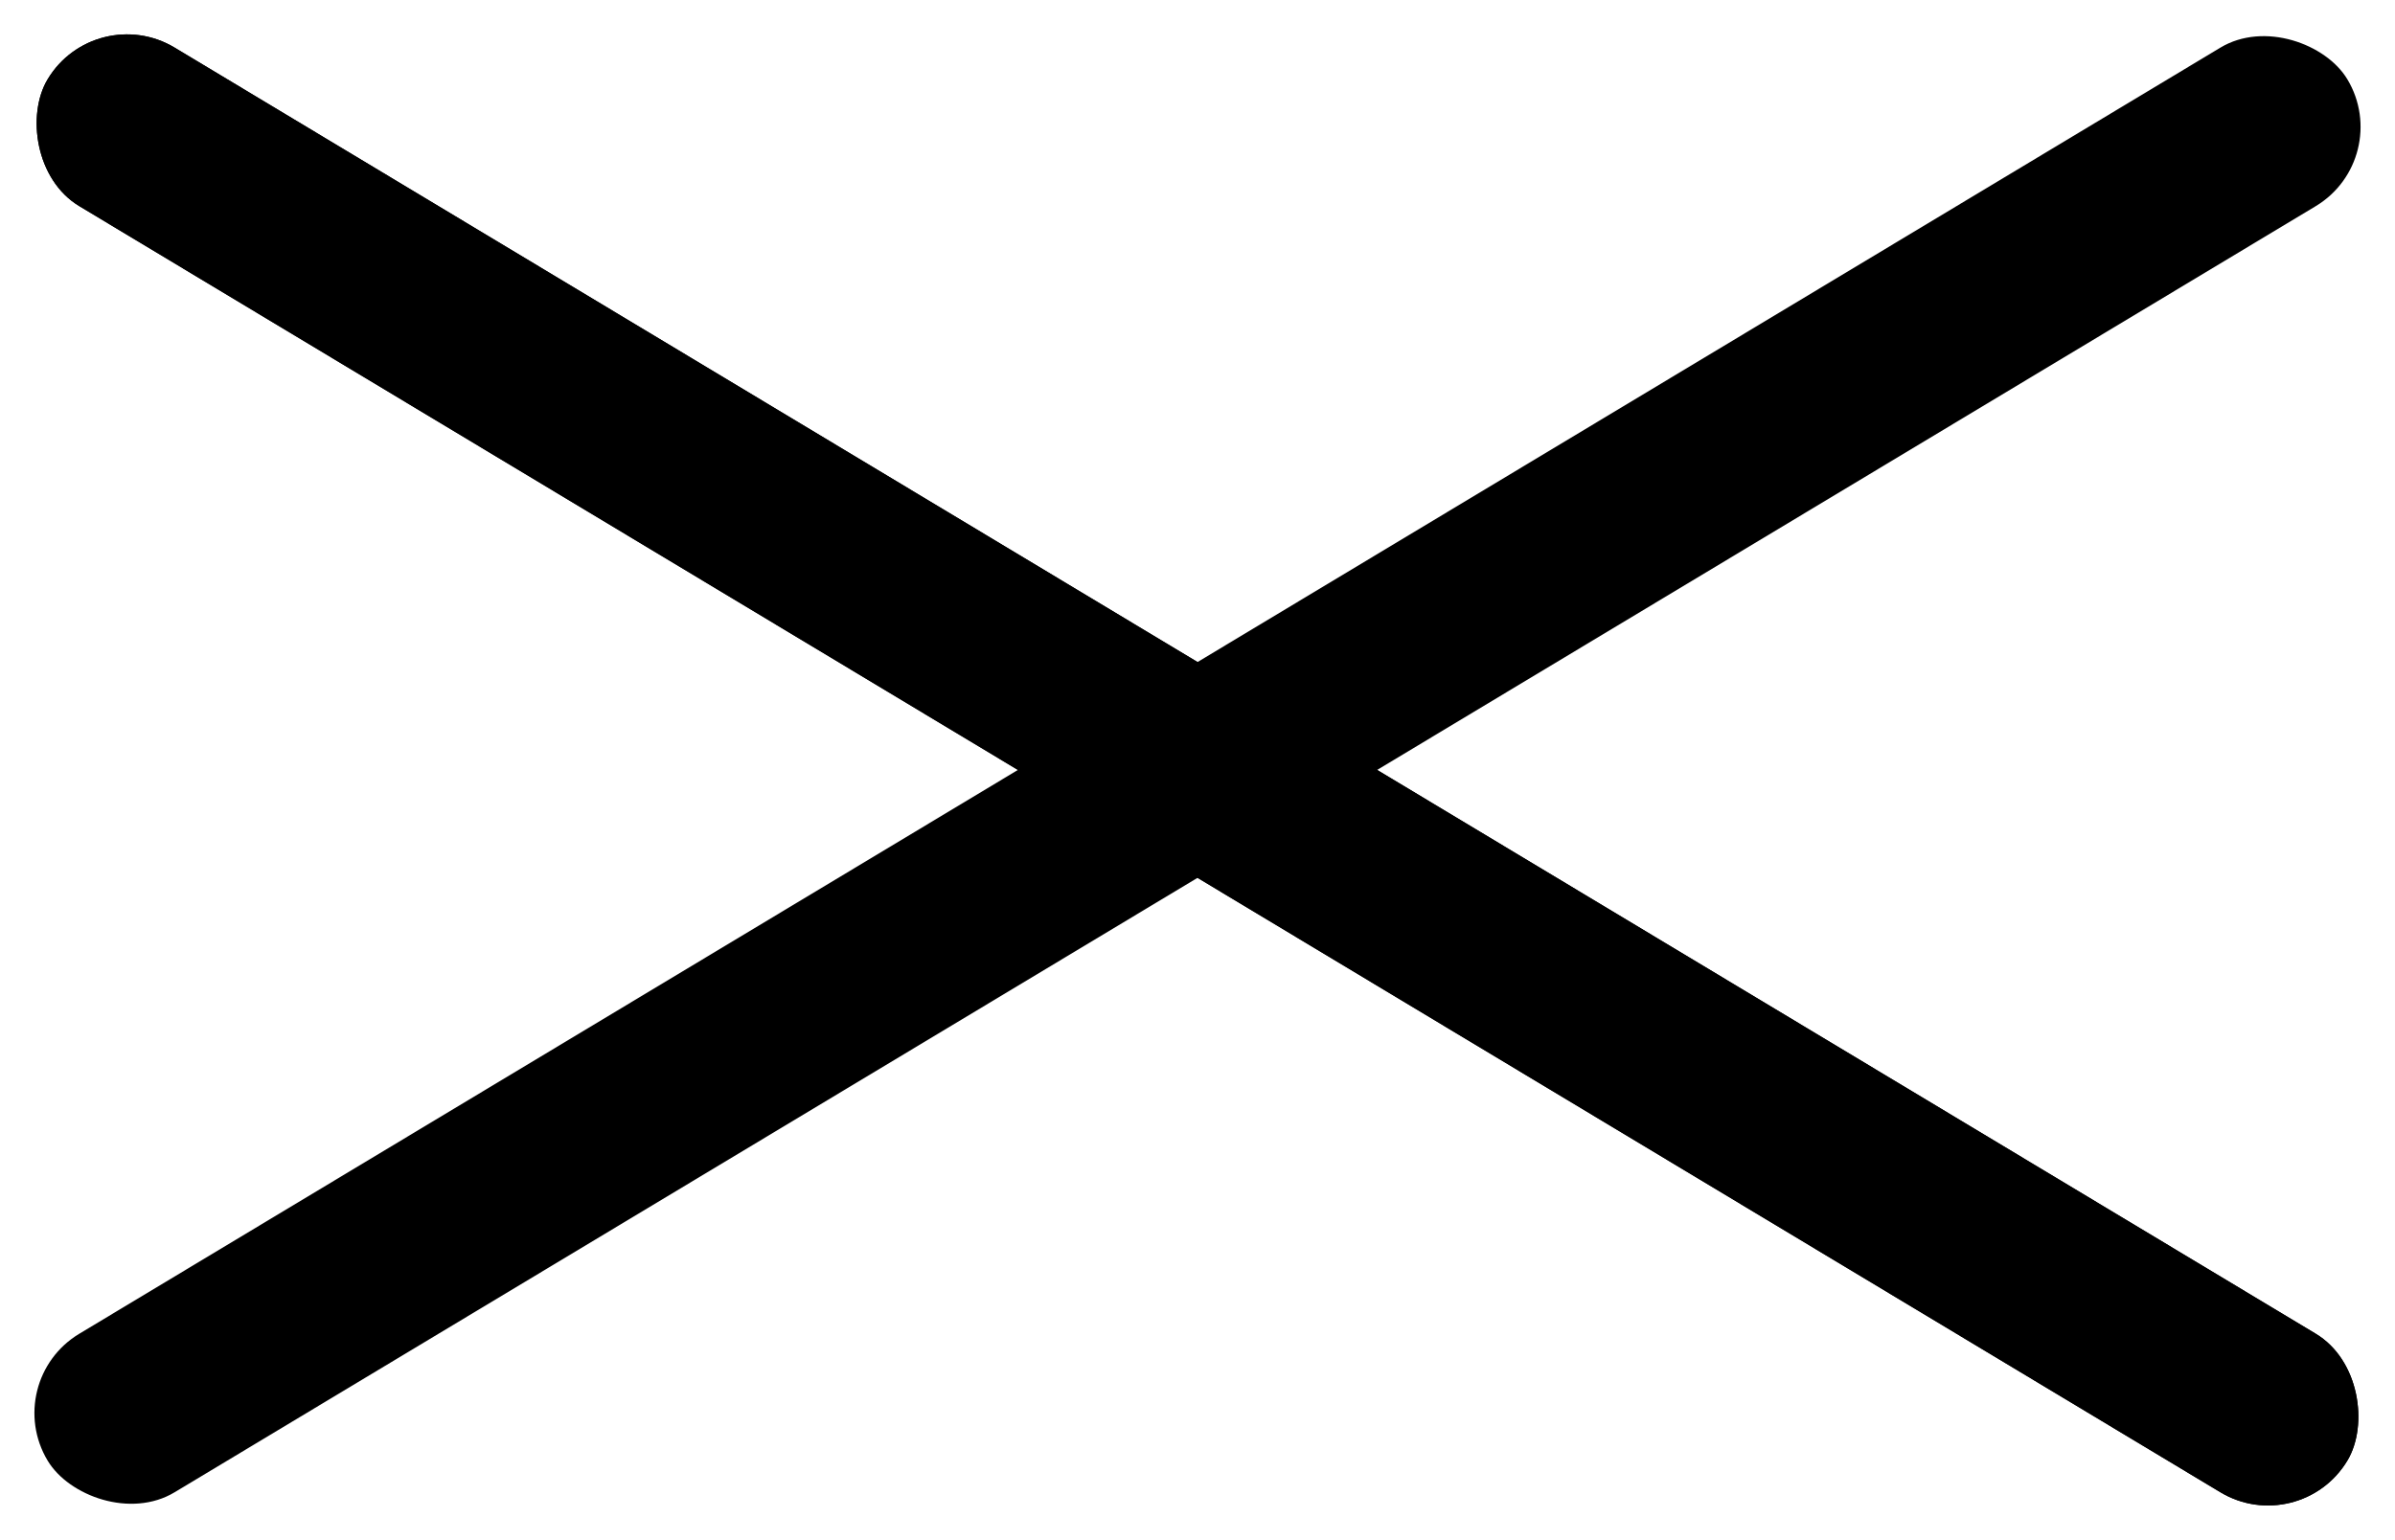
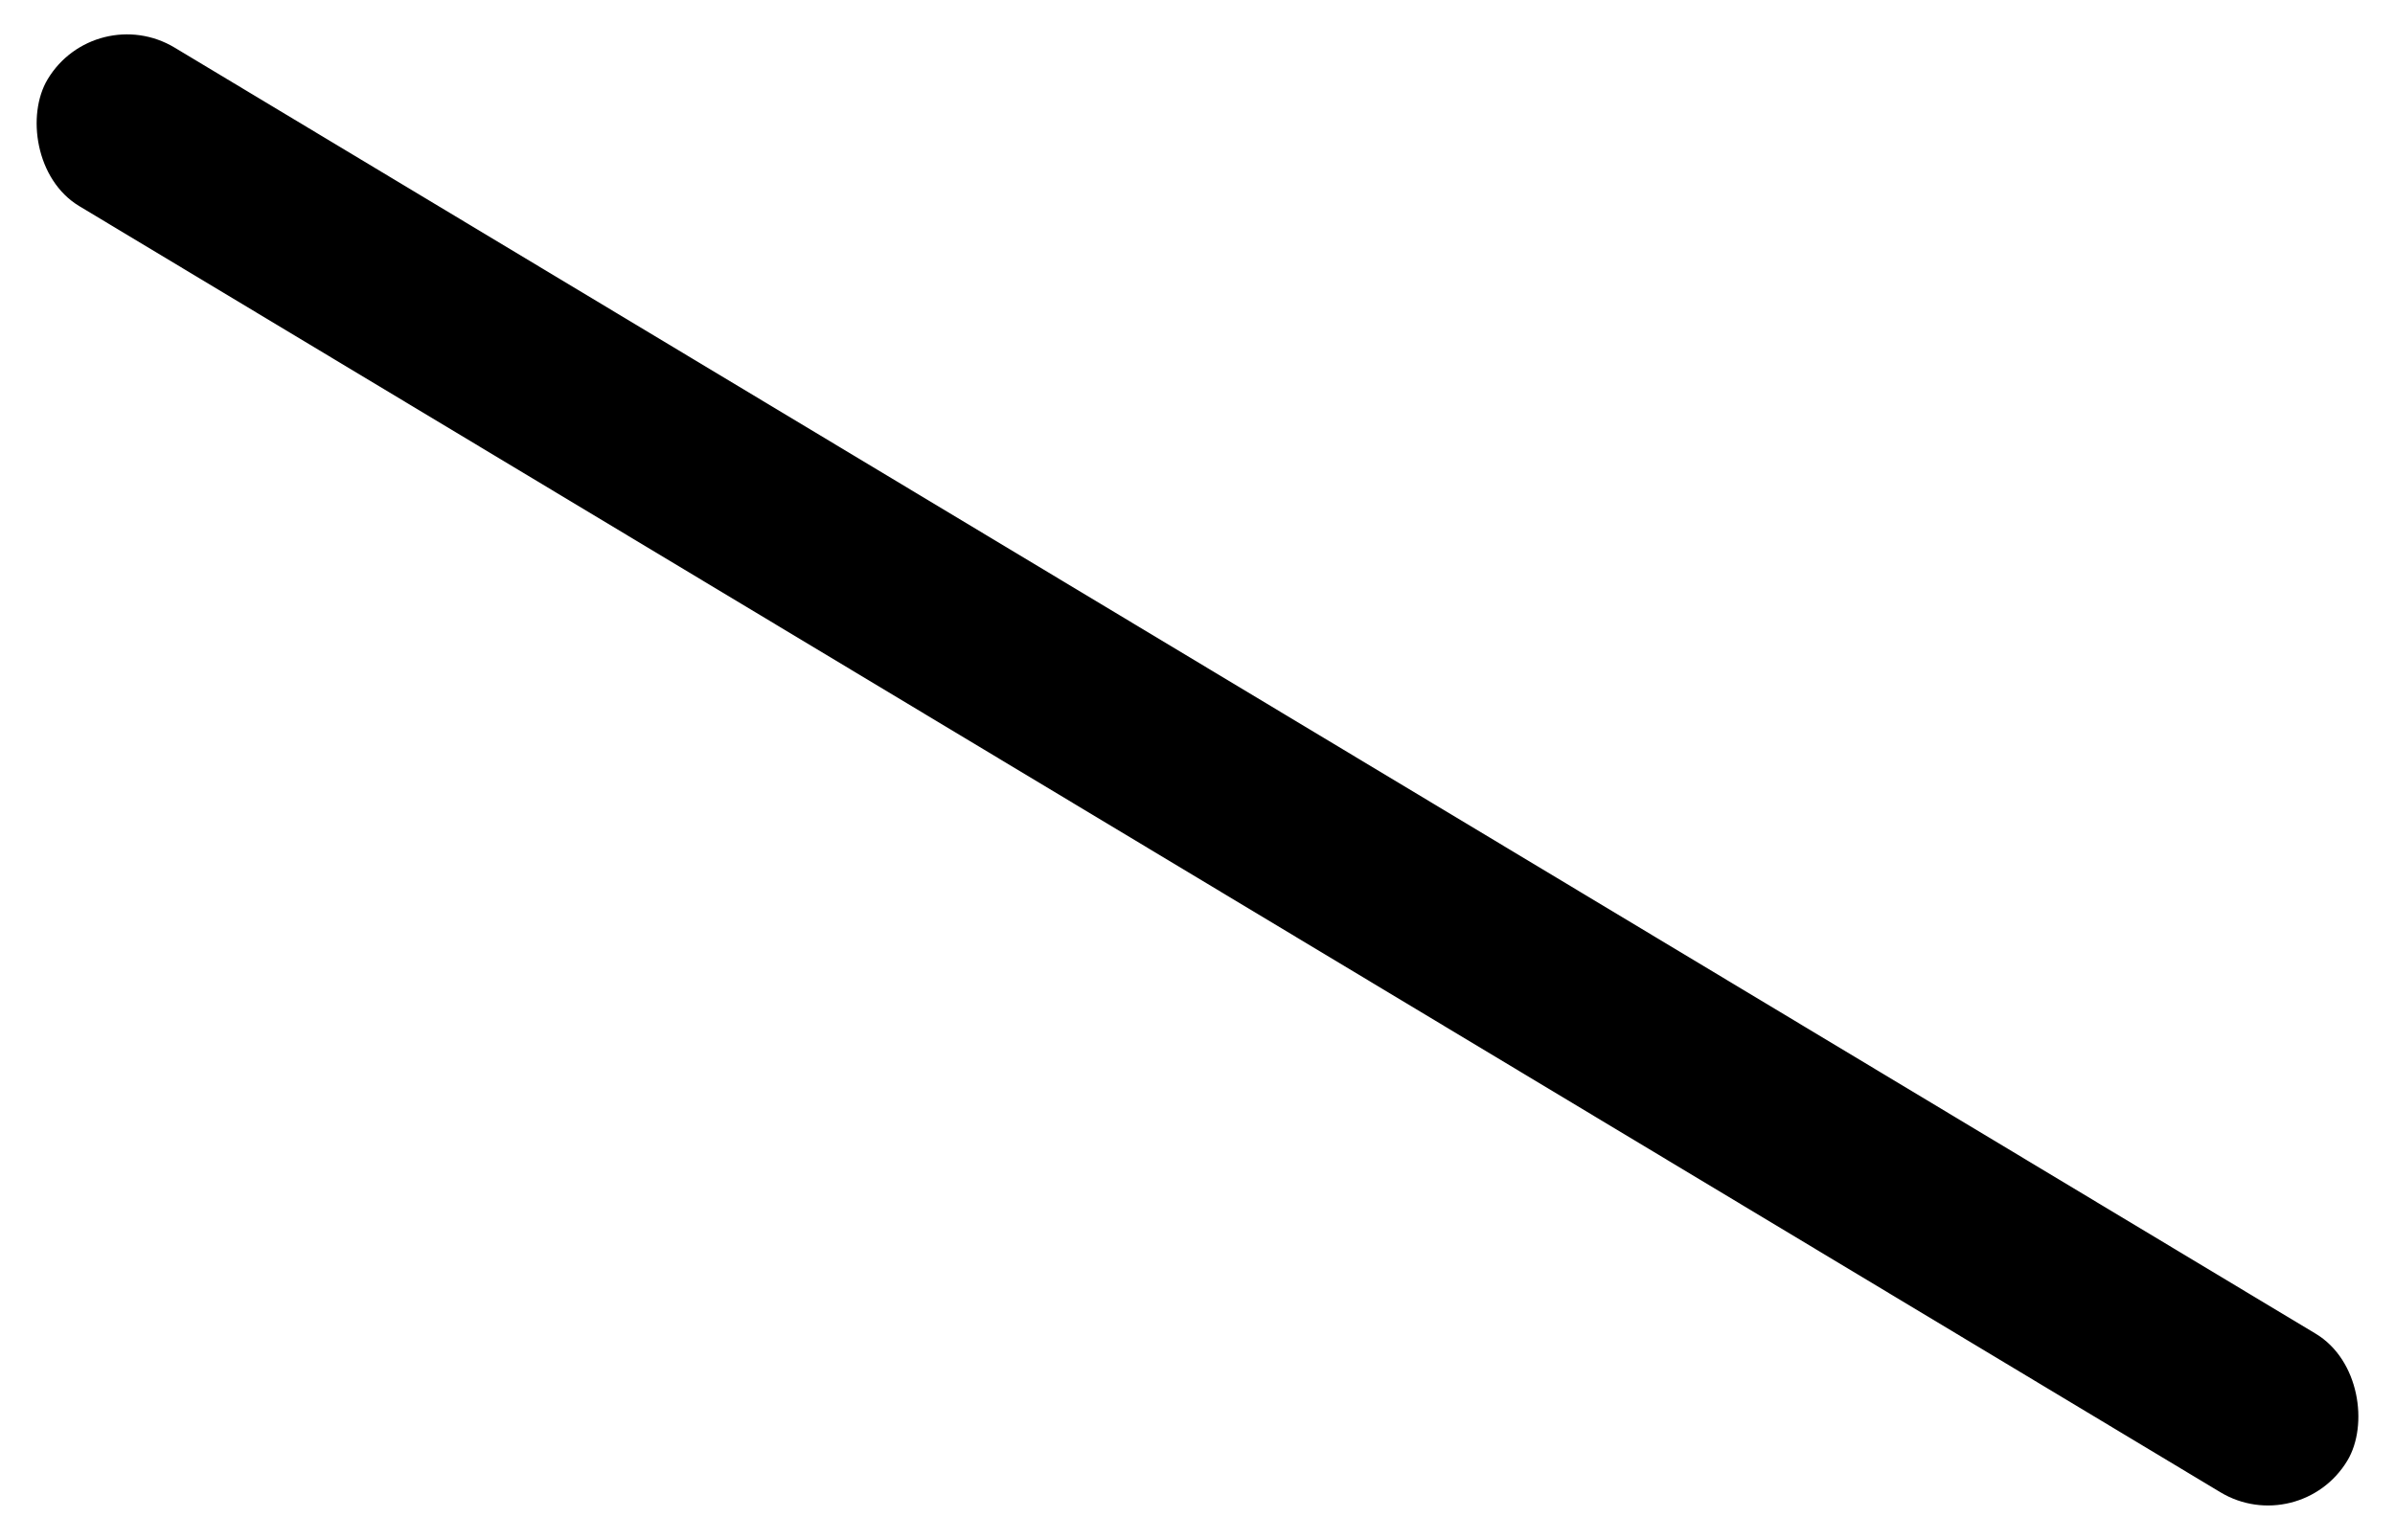
<svg xmlns="http://www.w3.org/2000/svg" width="25.888" height="16.65" viewBox="0 0 25.888 16.65">
  <g id="グループ_438" data-name="グループ 438" transform="translate(-339.556 -22.675)">
    <g id="グループ_1175" data-name="グループ 1175" transform="translate(0 7)">
      <rect id="長方形_218" data-name="長方形 218" width="29" height="2" rx="1" transform="translate(364.414 32.325) rotate(-149)" />
-       <rect id="長方形_219" data-name="長方形 219" width="29" height="2" rx="1" transform="translate(364.414 32.325) rotate(-149)" />
-       <rect id="長方形_220" data-name="長方形 220" width="29" height="2" rx="1" transform="translate(339.556 30.611) rotate(-31)" />
    </g>
  </g>
</svg>